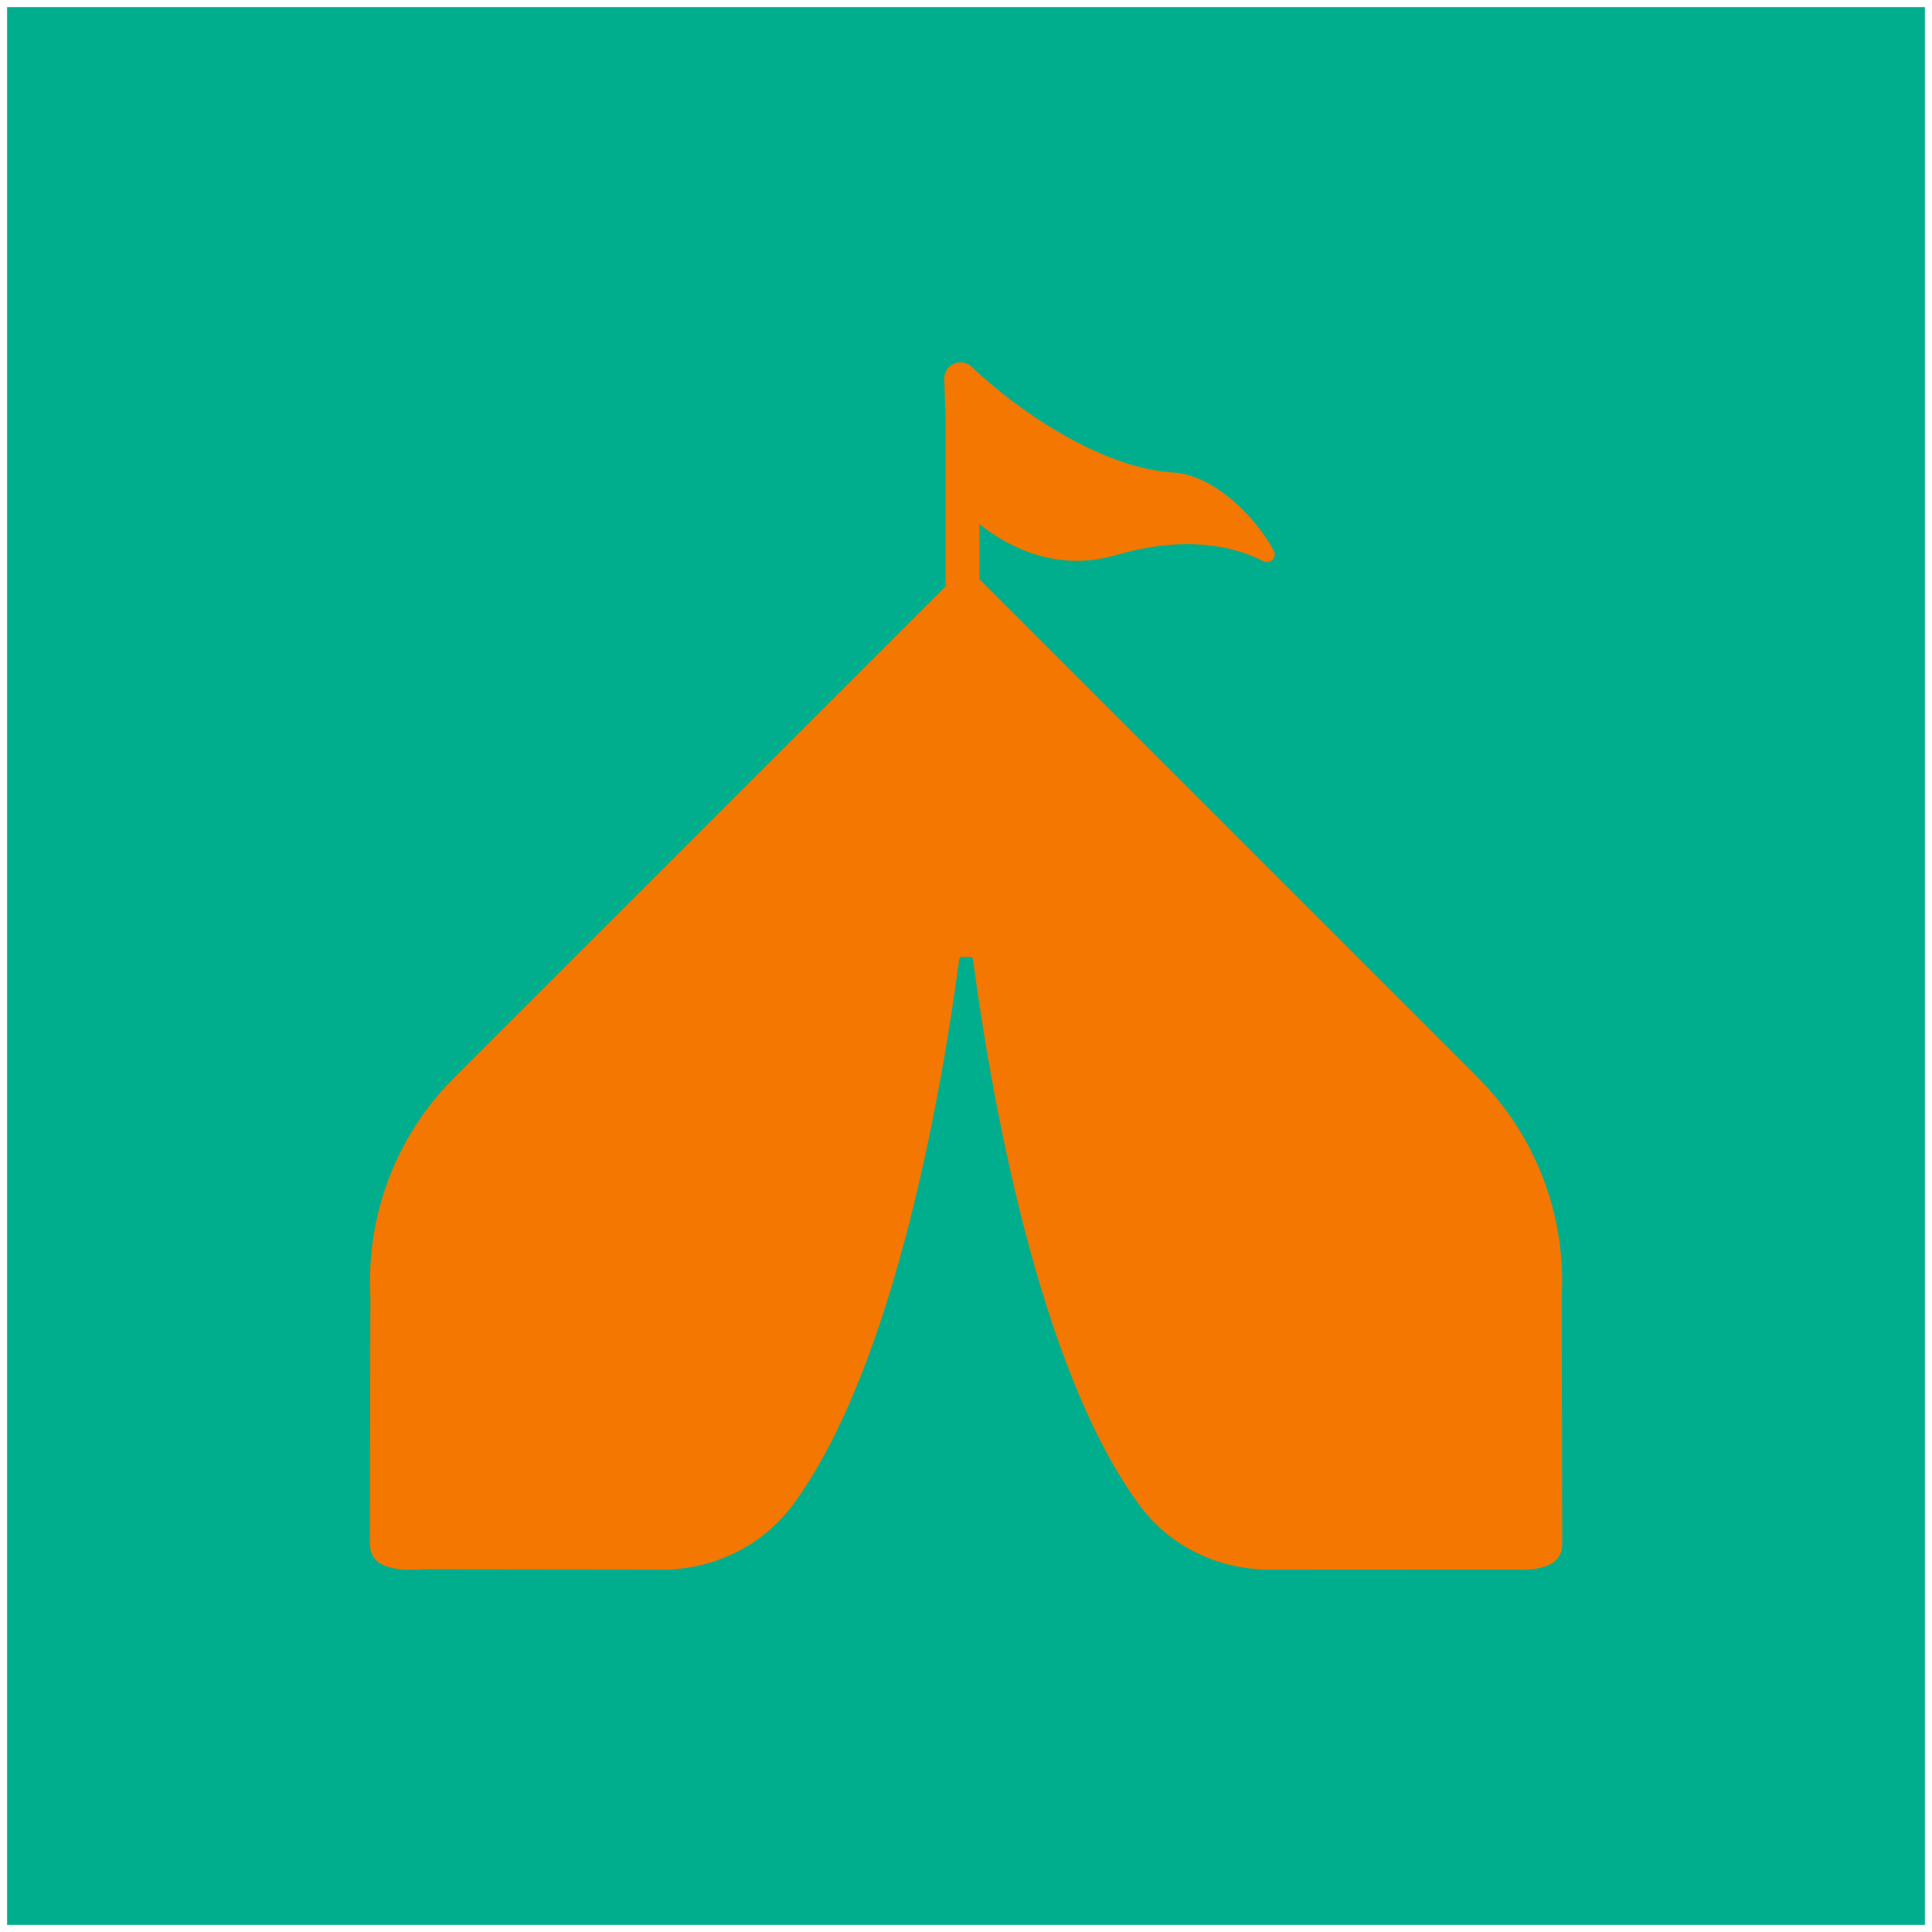
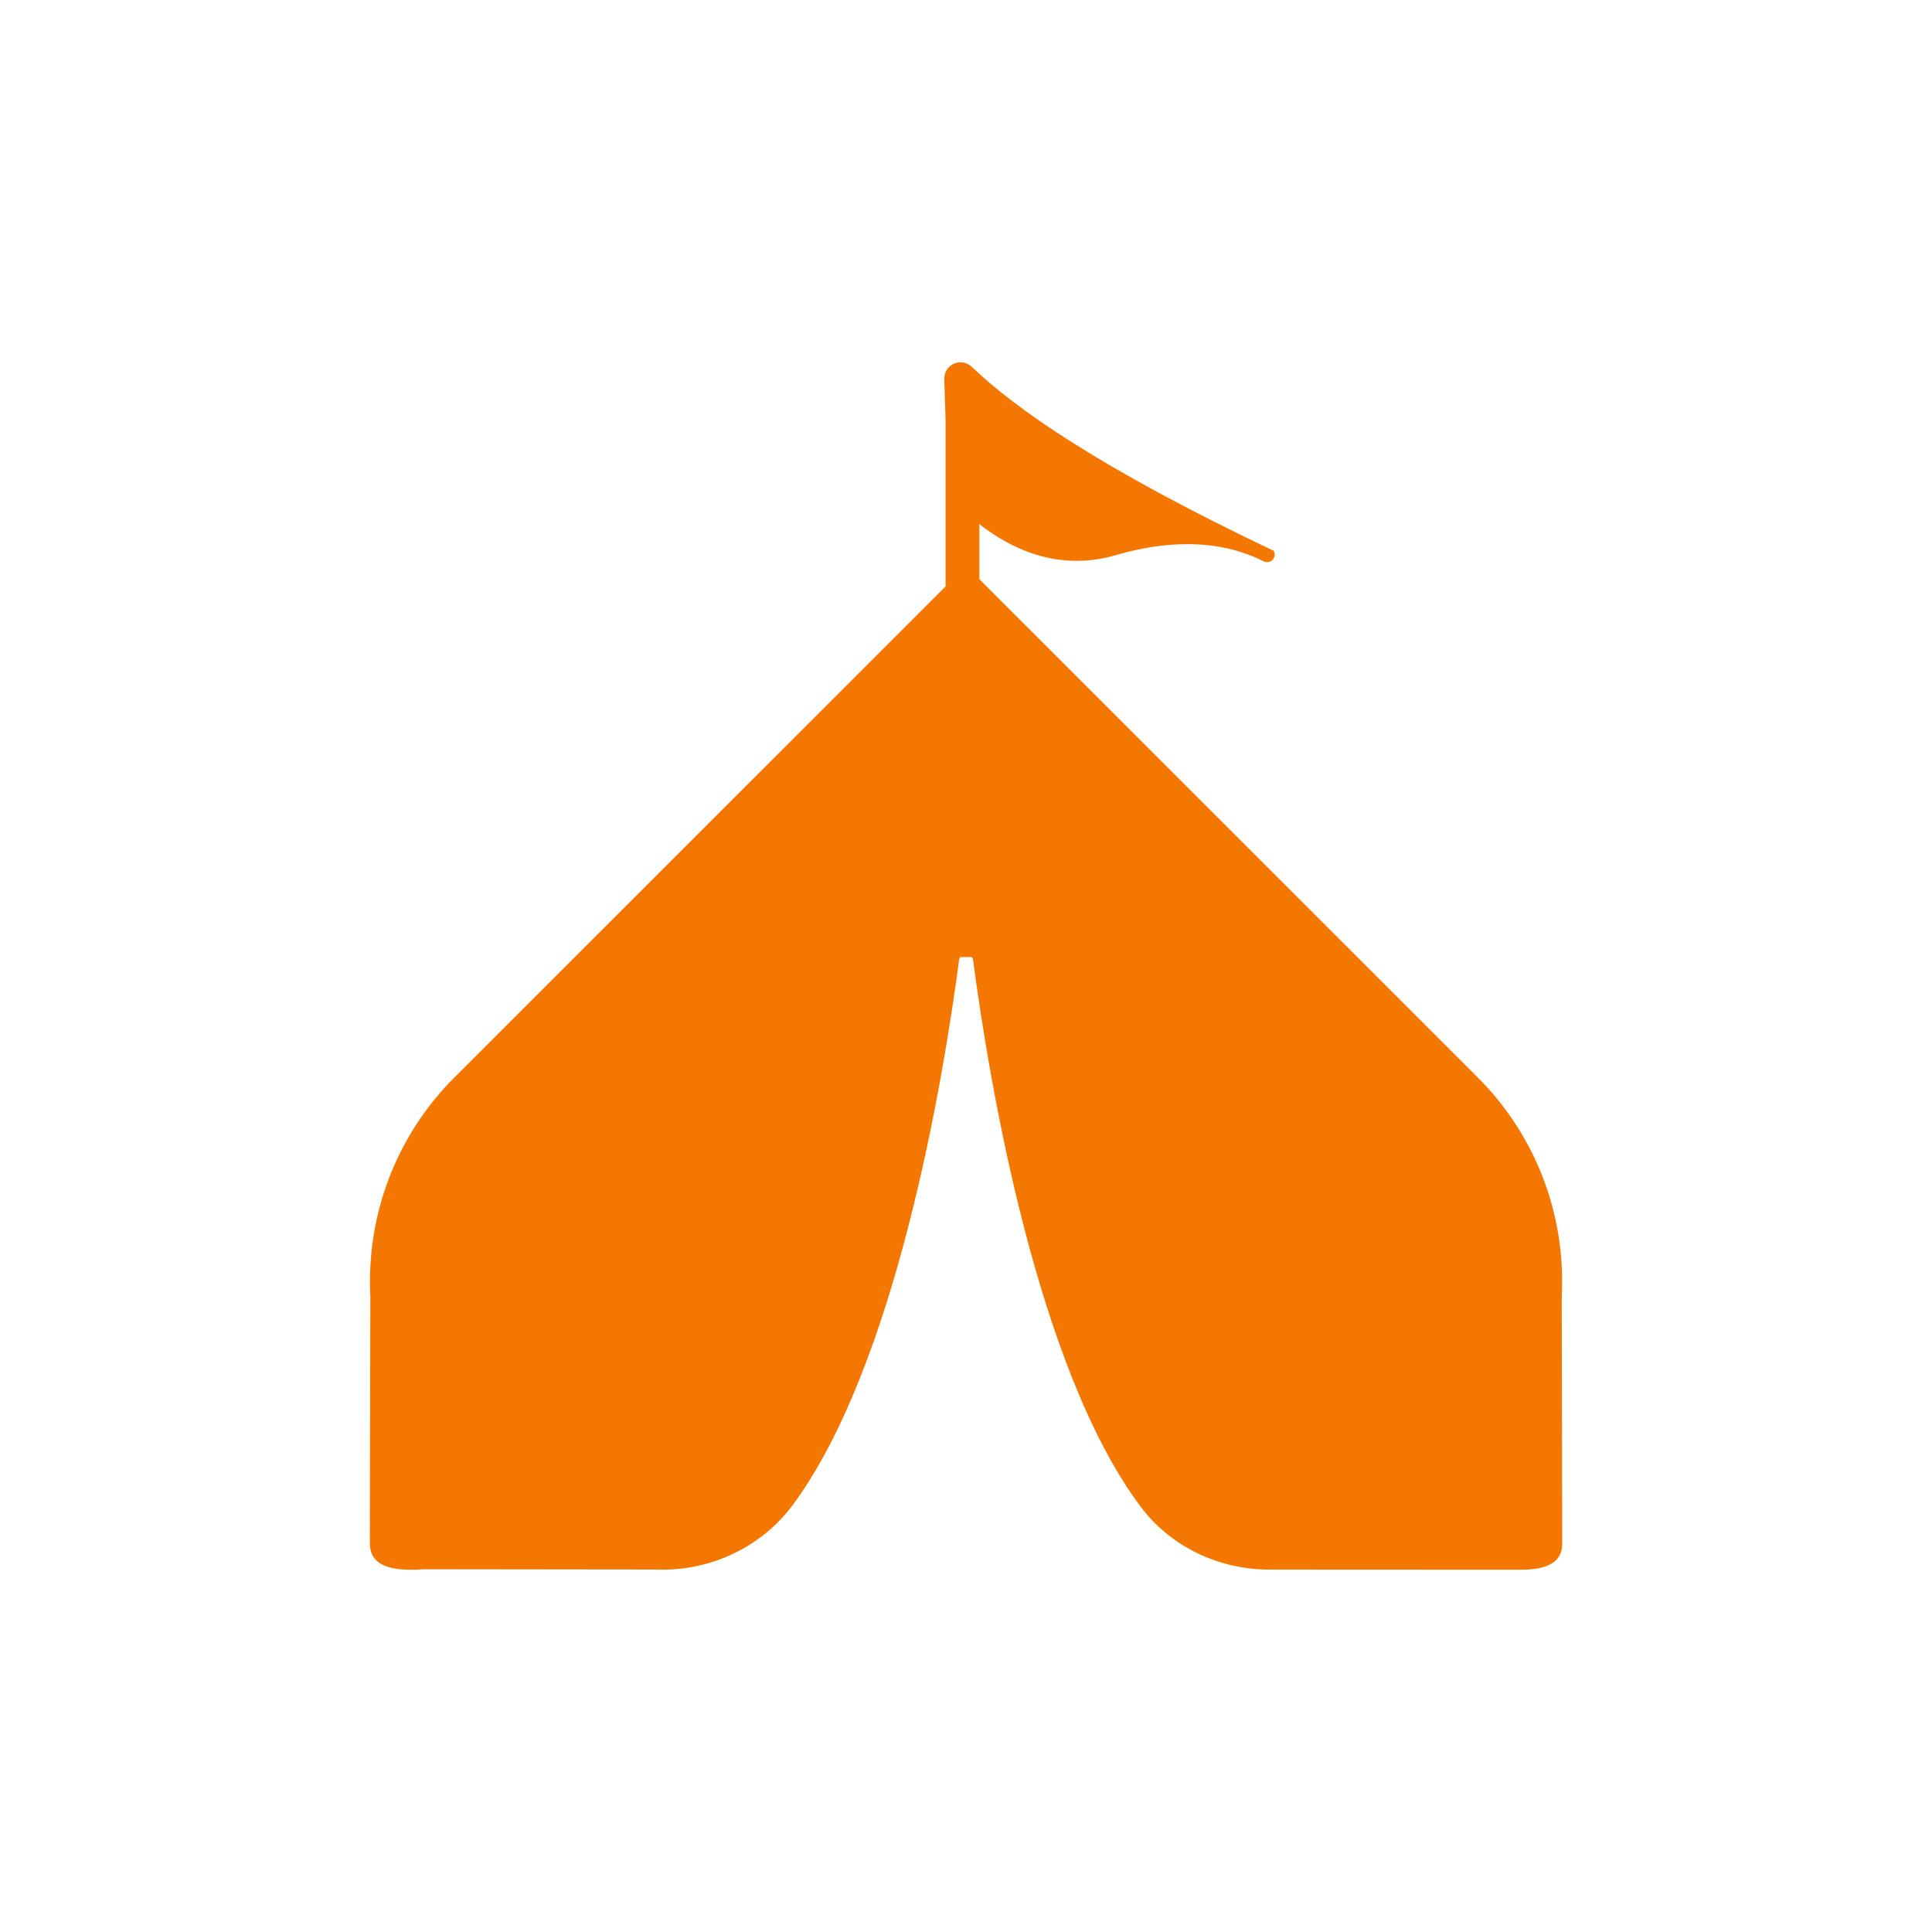
<svg xmlns="http://www.w3.org/2000/svg" width="1088" height="1088" viewBox="0 0 1088 1088" fill="none">
  <g filter="url(#filter0_d_218_983)">
-     <rect width="1080" height="1080" transform="translate(4)" fill="#00AE8D" />
-     <path d="M879.48 726.38C879.79 720.547 879.79 714.702 879.48 708.87C877.377 668.922 860.568 631.165 832.29 602.87L551.54 322.16V291.16C568.1 304.22 595.2 318.3 628.34 308.63C669.71 296.57 697.01 304.58 711.44 312.05C712.257 312.494 713.195 312.663 714.116 312.534C715.036 312.405 715.891 311.983 716.554 311.331C717.217 310.679 717.653 309.832 717.798 308.913C717.943 307.995 717.79 307.054 717.36 306.23C708 288.33 684.28 263.6 661 262.14C619.09 259.53 571.59 225.93 547.25 202.56C545.928 201.3 544.261 200.463 542.461 200.157C540.661 199.851 538.81 200.089 537.146 200.841C535.483 201.593 534.081 202.824 533.121 204.378C532.162 205.931 531.688 207.735 531.76 209.56L532.5 232.56V326.24L255.79 602.87C227.382 631.287 210.549 669.248 208.56 709.38C208.28 714.88 208.26 720.38 208.56 725.9C208.41 791.16 208.28 851.34 208.3 865.22C208.3 877.06 218.85 881.22 238.78 879.71L357.48 879.85H368.25C398.96 881.38 428.6 867.78 446.72 843.15C504.4 764.72 530.94 605.74 540.11 536.61C540.182 536.031 540.38 535.474 540.69 534.98H547.38C547.695 535.474 547.9 536.03 547.98 536.61C557.19 606.12 583.98 766.46 642.31 844.43C659.31 867.18 686.61 879.93 715.02 879.93H729.33L856.45 879.99C871.74 879.99 879.77 875.54 879.78 865.21C879.76 851.37 879.63 791.45 879.48 726.38Z" fill="#F37701" />
+     <path d="M879.48 726.38C879.79 720.547 879.79 714.702 879.48 708.87C877.377 668.922 860.568 631.165 832.29 602.87L551.54 322.16V291.16C568.1 304.22 595.2 318.3 628.34 308.63C669.71 296.57 697.01 304.58 711.44 312.05C712.257 312.494 713.195 312.663 714.116 312.534C715.036 312.405 715.891 311.983 716.554 311.331C717.217 310.679 717.653 309.832 717.798 308.913C717.943 307.995 717.79 307.054 717.36 306.23C619.09 259.53 571.59 225.93 547.25 202.56C545.928 201.3 544.261 200.463 542.461 200.157C540.661 199.851 538.81 200.089 537.146 200.841C535.483 201.593 534.081 202.824 533.121 204.378C532.162 205.931 531.688 207.735 531.76 209.56L532.5 232.56V326.24L255.79 602.87C227.382 631.287 210.549 669.248 208.56 709.38C208.28 714.88 208.26 720.38 208.56 725.9C208.41 791.16 208.28 851.34 208.3 865.22C208.3 877.06 218.85 881.22 238.78 879.71L357.48 879.85H368.25C398.96 881.38 428.6 867.78 446.72 843.15C504.4 764.72 530.94 605.74 540.11 536.61C540.182 536.031 540.38 535.474 540.69 534.98H547.38C547.695 535.474 547.9 536.03 547.98 536.61C557.19 606.12 583.98 766.46 642.31 844.43C659.31 867.18 686.61 879.93 715.02 879.93H729.33L856.45 879.99C871.74 879.99 879.77 875.54 879.78 865.21C879.76 851.37 879.63 791.45 879.48 726.38Z" fill="#F37701" />
  </g>
  <defs>
    <filter id="filter0_d_218_983" x="0" y="0" width="1088" height="1088" filterUnits="userSpaceOnUse" color-interpolation-filters="sRGB">
      <feFlood flood-opacity="0" result="BackgroundImageFix" />
      <feColorMatrix in="SourceAlpha" type="matrix" values="0 0 0 0 0 0 0 0 0 0 0 0 0 0 0 0 0 0 127 0" result="hardAlpha" />
      <feOffset dy="4" />
      <feGaussianBlur stdDeviation="2" />
      <feComposite in2="hardAlpha" operator="out" />
      <feColorMatrix type="matrix" values="0 0 0 0 0 0 0 0 0 0 0 0 0 0 0 0 0 0 0.25 0" />
      <feBlend mode="normal" in2="BackgroundImageFix" result="effect1_dropShadow_218_983" />
      <feBlend mode="normal" in="SourceGraphic" in2="effect1_dropShadow_218_983" result="shape" />
    </filter>
  </defs>
</svg>